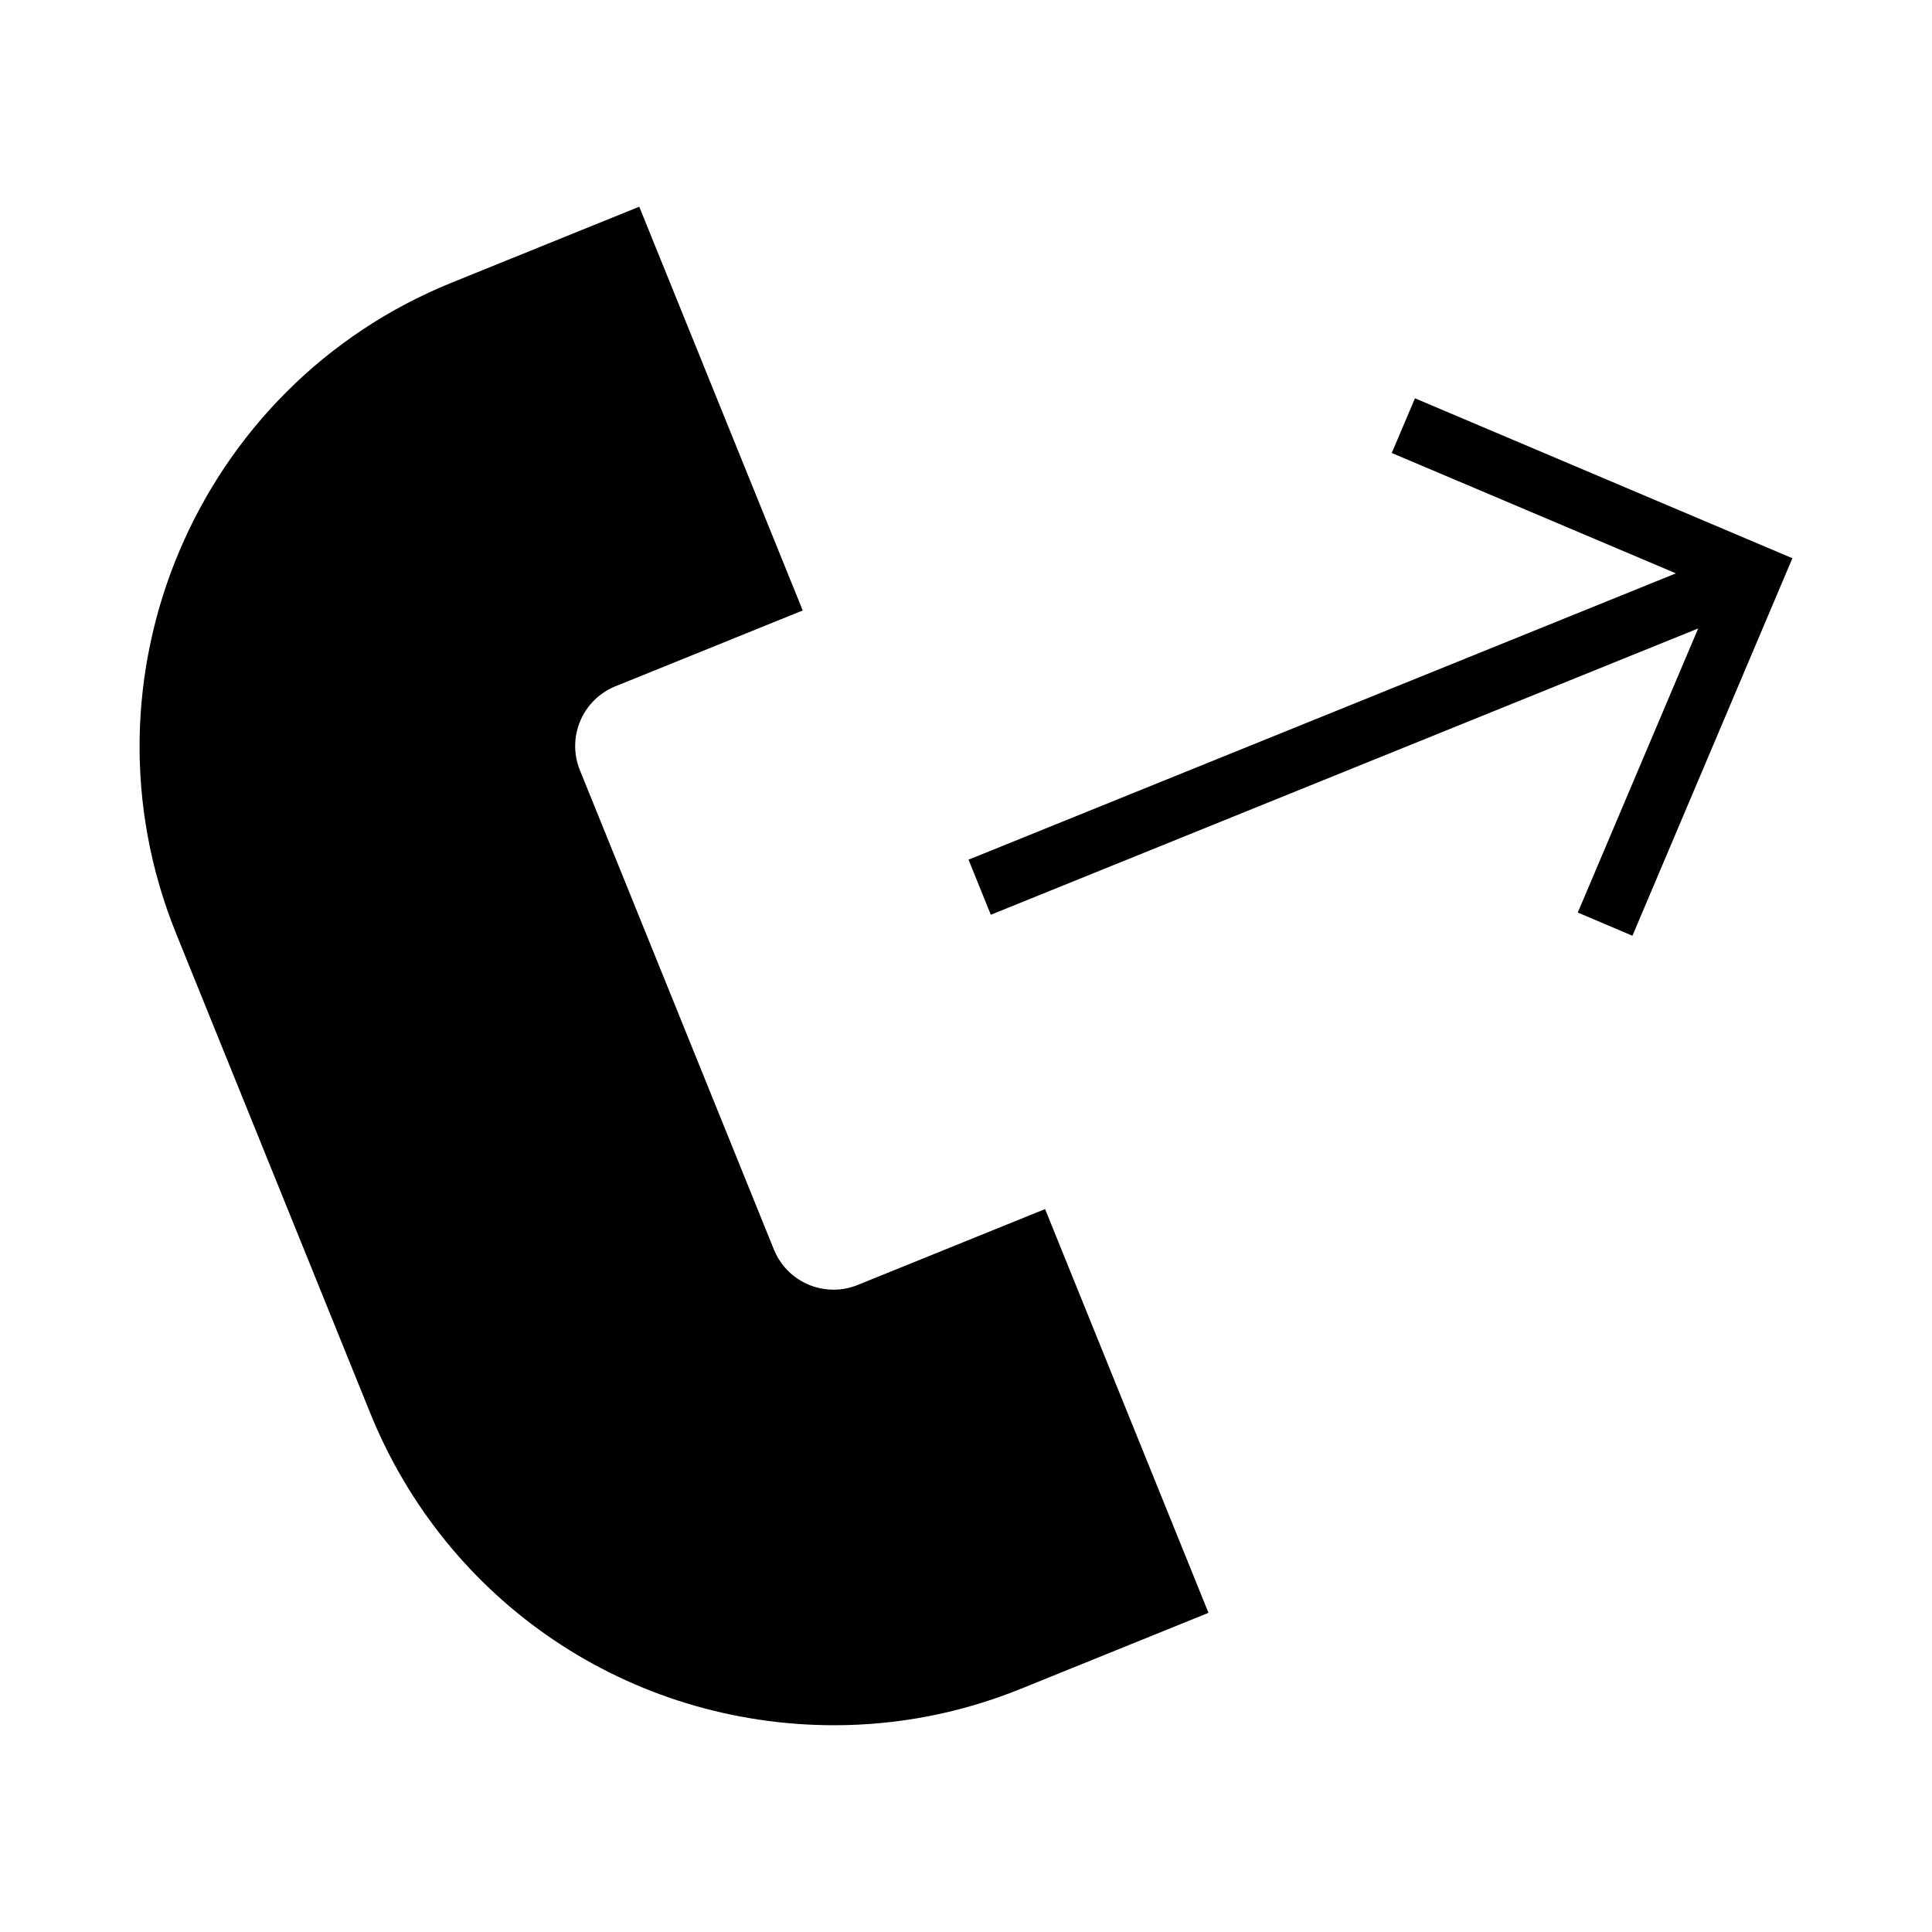
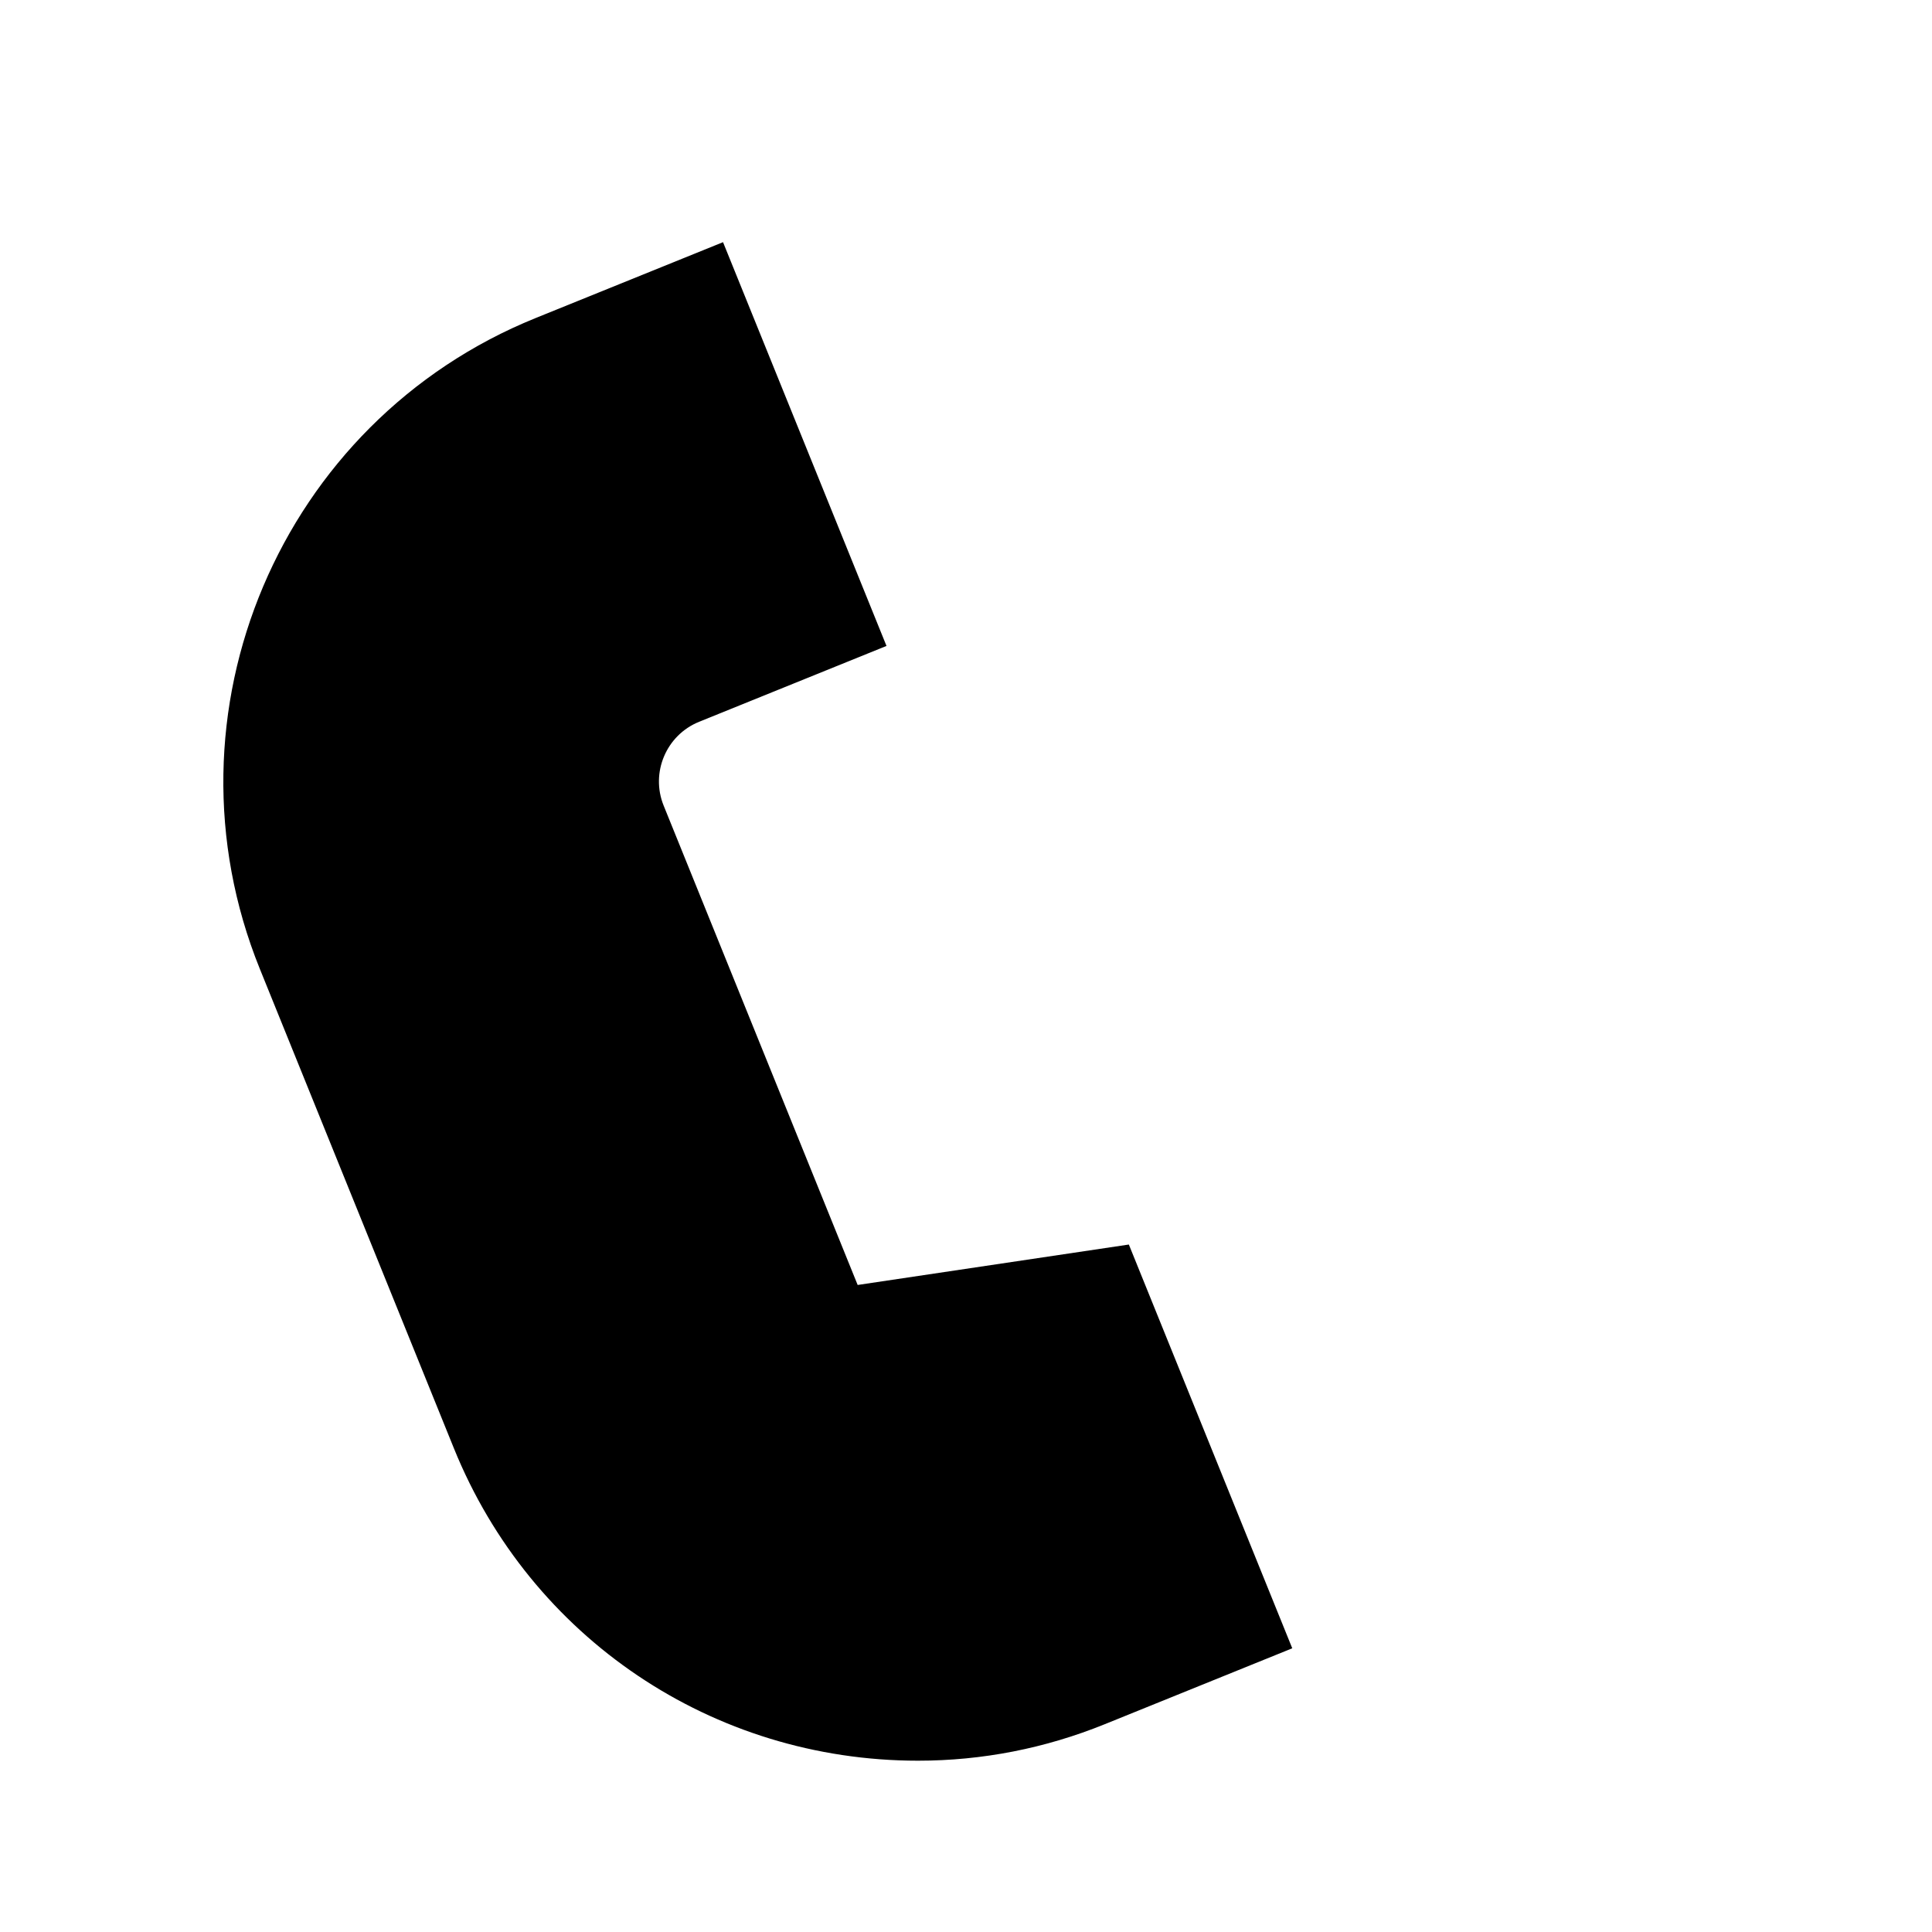
<svg xmlns="http://www.w3.org/2000/svg" fill="#000000" width="800px" height="800px" version="1.1" viewBox="144 144 512 512">
  <g>
-     <path d="m371.29 484.53c-2.043 0.828-4.184 1.25-6.367 1.25-6.996 0-13.211-4.188-15.832-10.648l-51.422-127.05c-3.519-8.711 0.691-18.672 9.406-22.199l49.656-20.102-43.32-107-49.652 20.102c-67.711 27.398-100.5 104.79-73.094 172.5l51.43 127.05c20.352 50.277 68.625 82.766 122.98 82.773 17.008 0 33.676-3.254 49.531-9.684l49.656-20.105-43.305-107z" />
-     <path d="m518.98 249.55-6.148 14.496 75.309 31.898-187.47 75.879 5.906 14.598 187.46-75.879-31.906 75.289 14.48 6.156 42.391-100.05z" />
+     <path d="m371.29 484.53l-51.422-127.05c-3.519-8.711 0.691-18.672 9.406-22.199l49.656-20.102-43.32-107-49.652 20.102c-67.711 27.398-100.5 104.79-73.094 172.5l51.43 127.05c20.352 50.277 68.625 82.766 122.98 82.773 17.008 0 33.676-3.254 49.531-9.684l49.656-20.105-43.305-107z" />
  </g>
</svg>